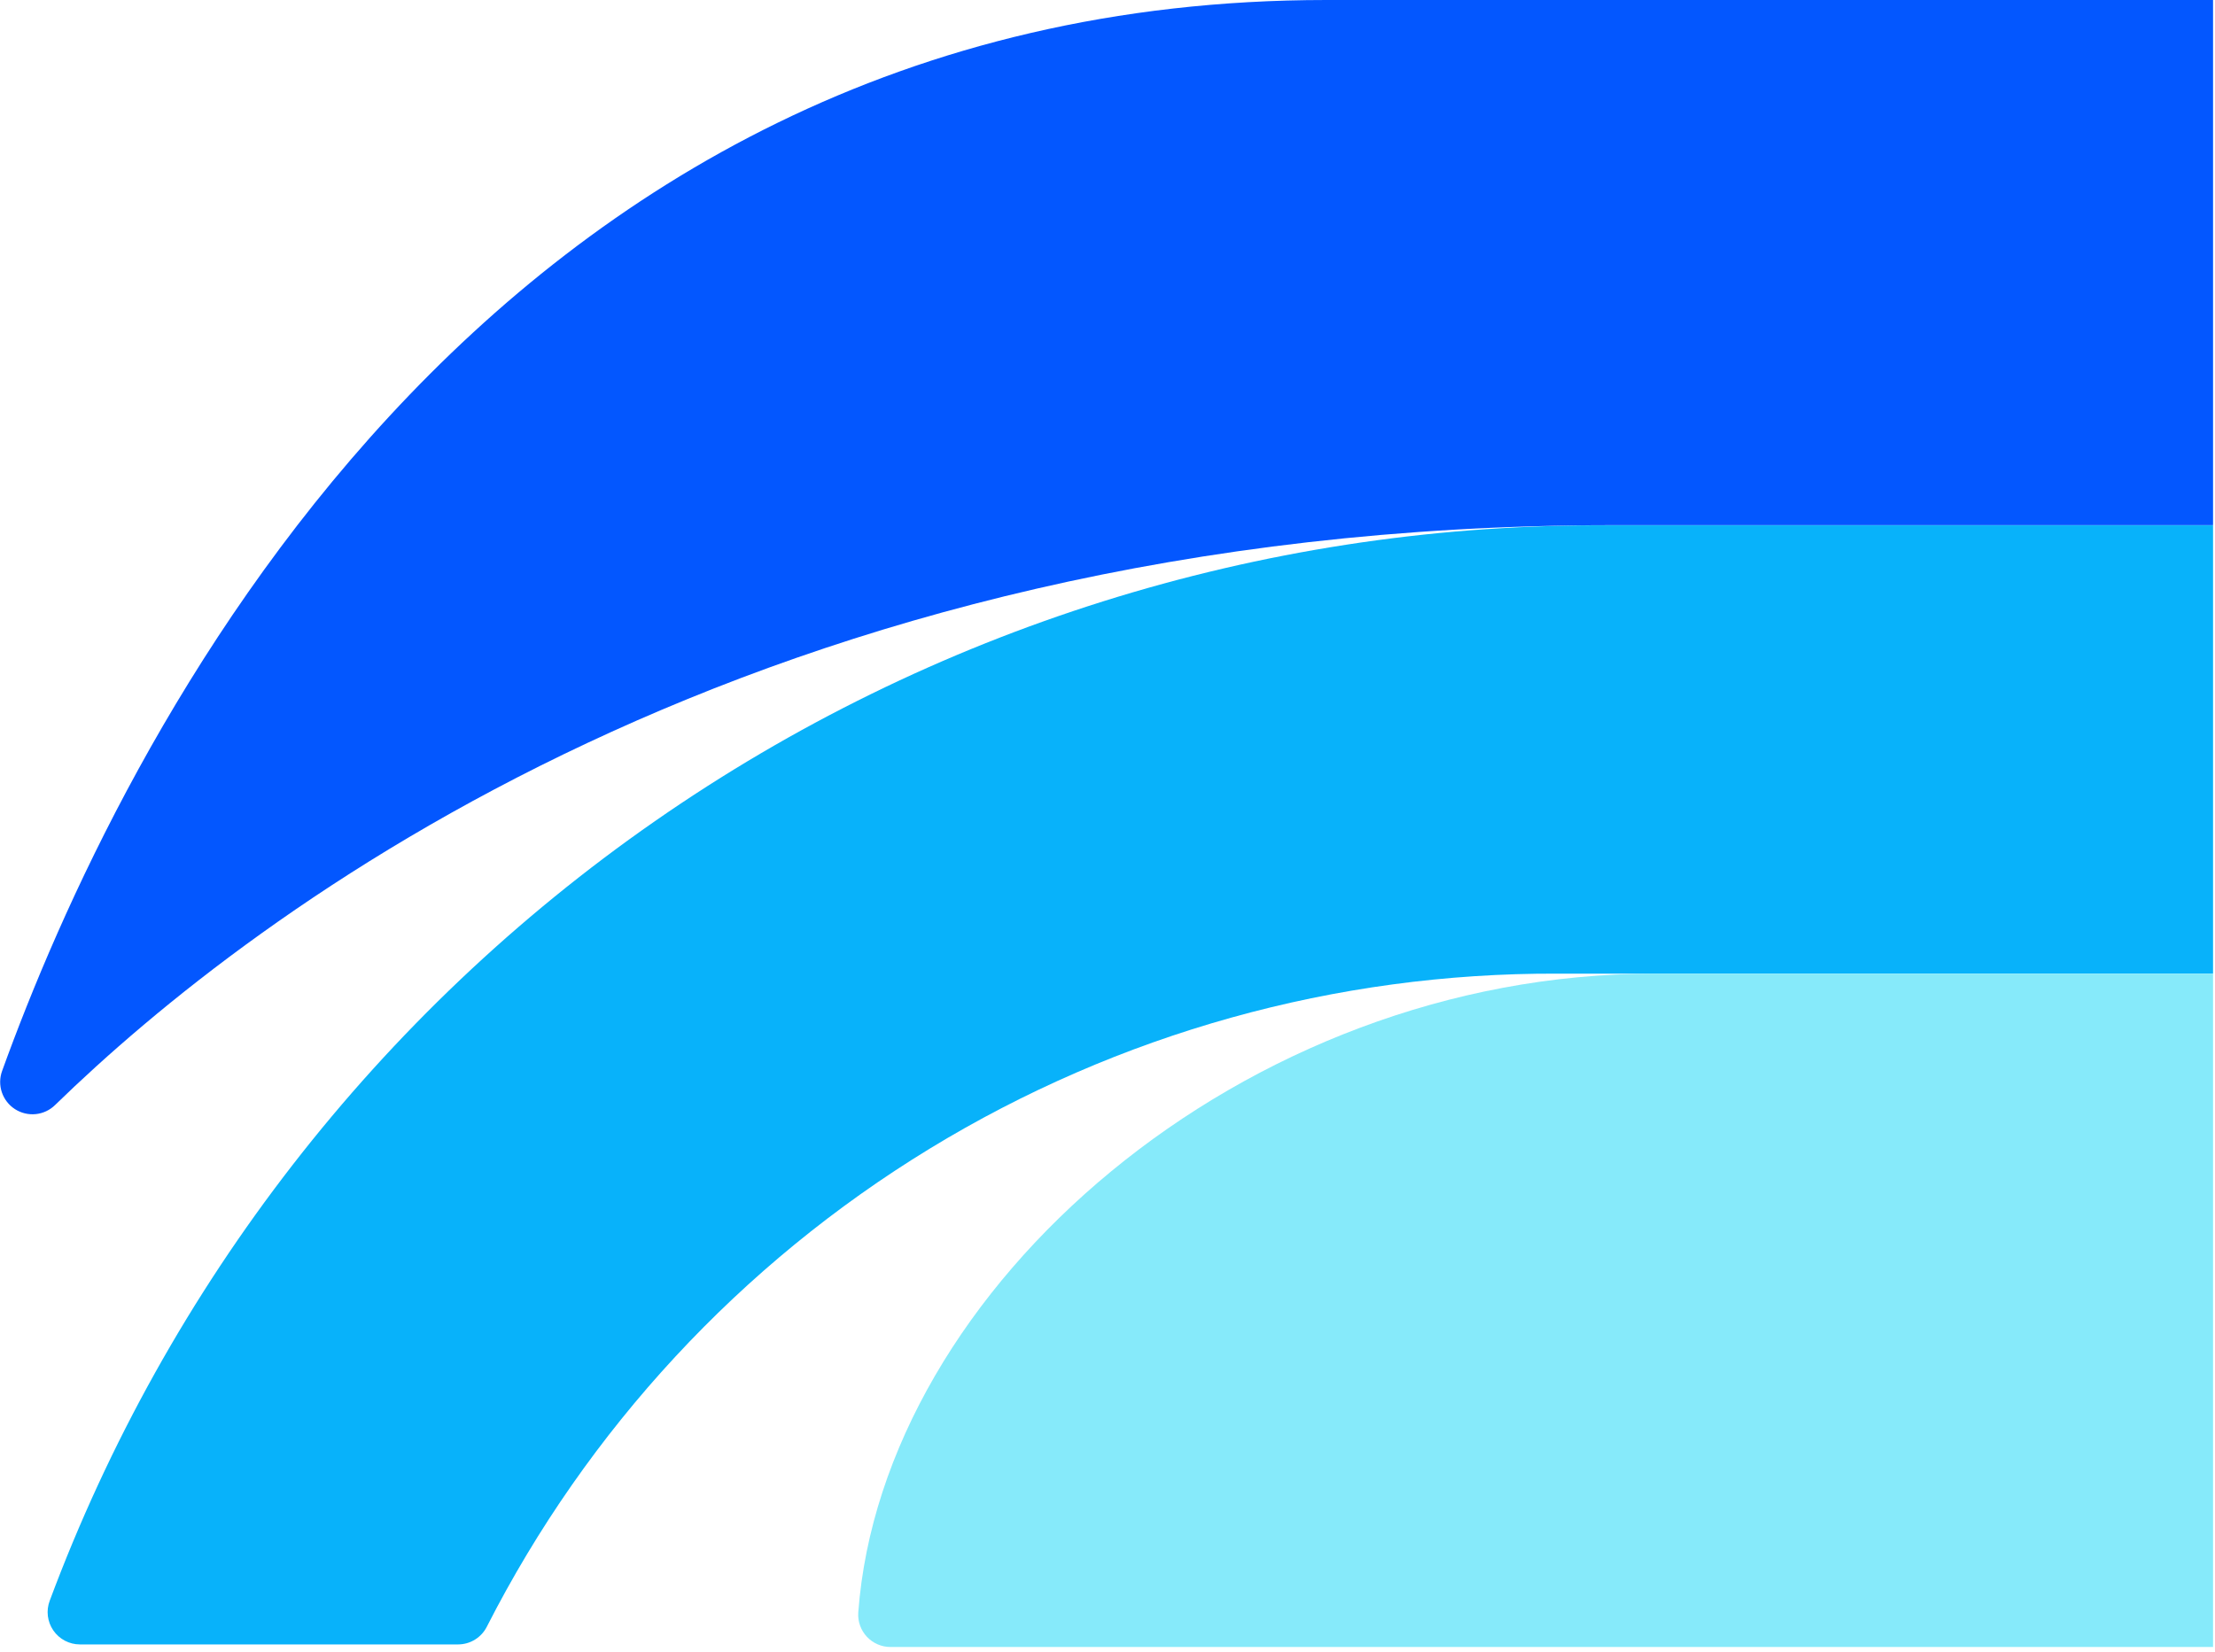
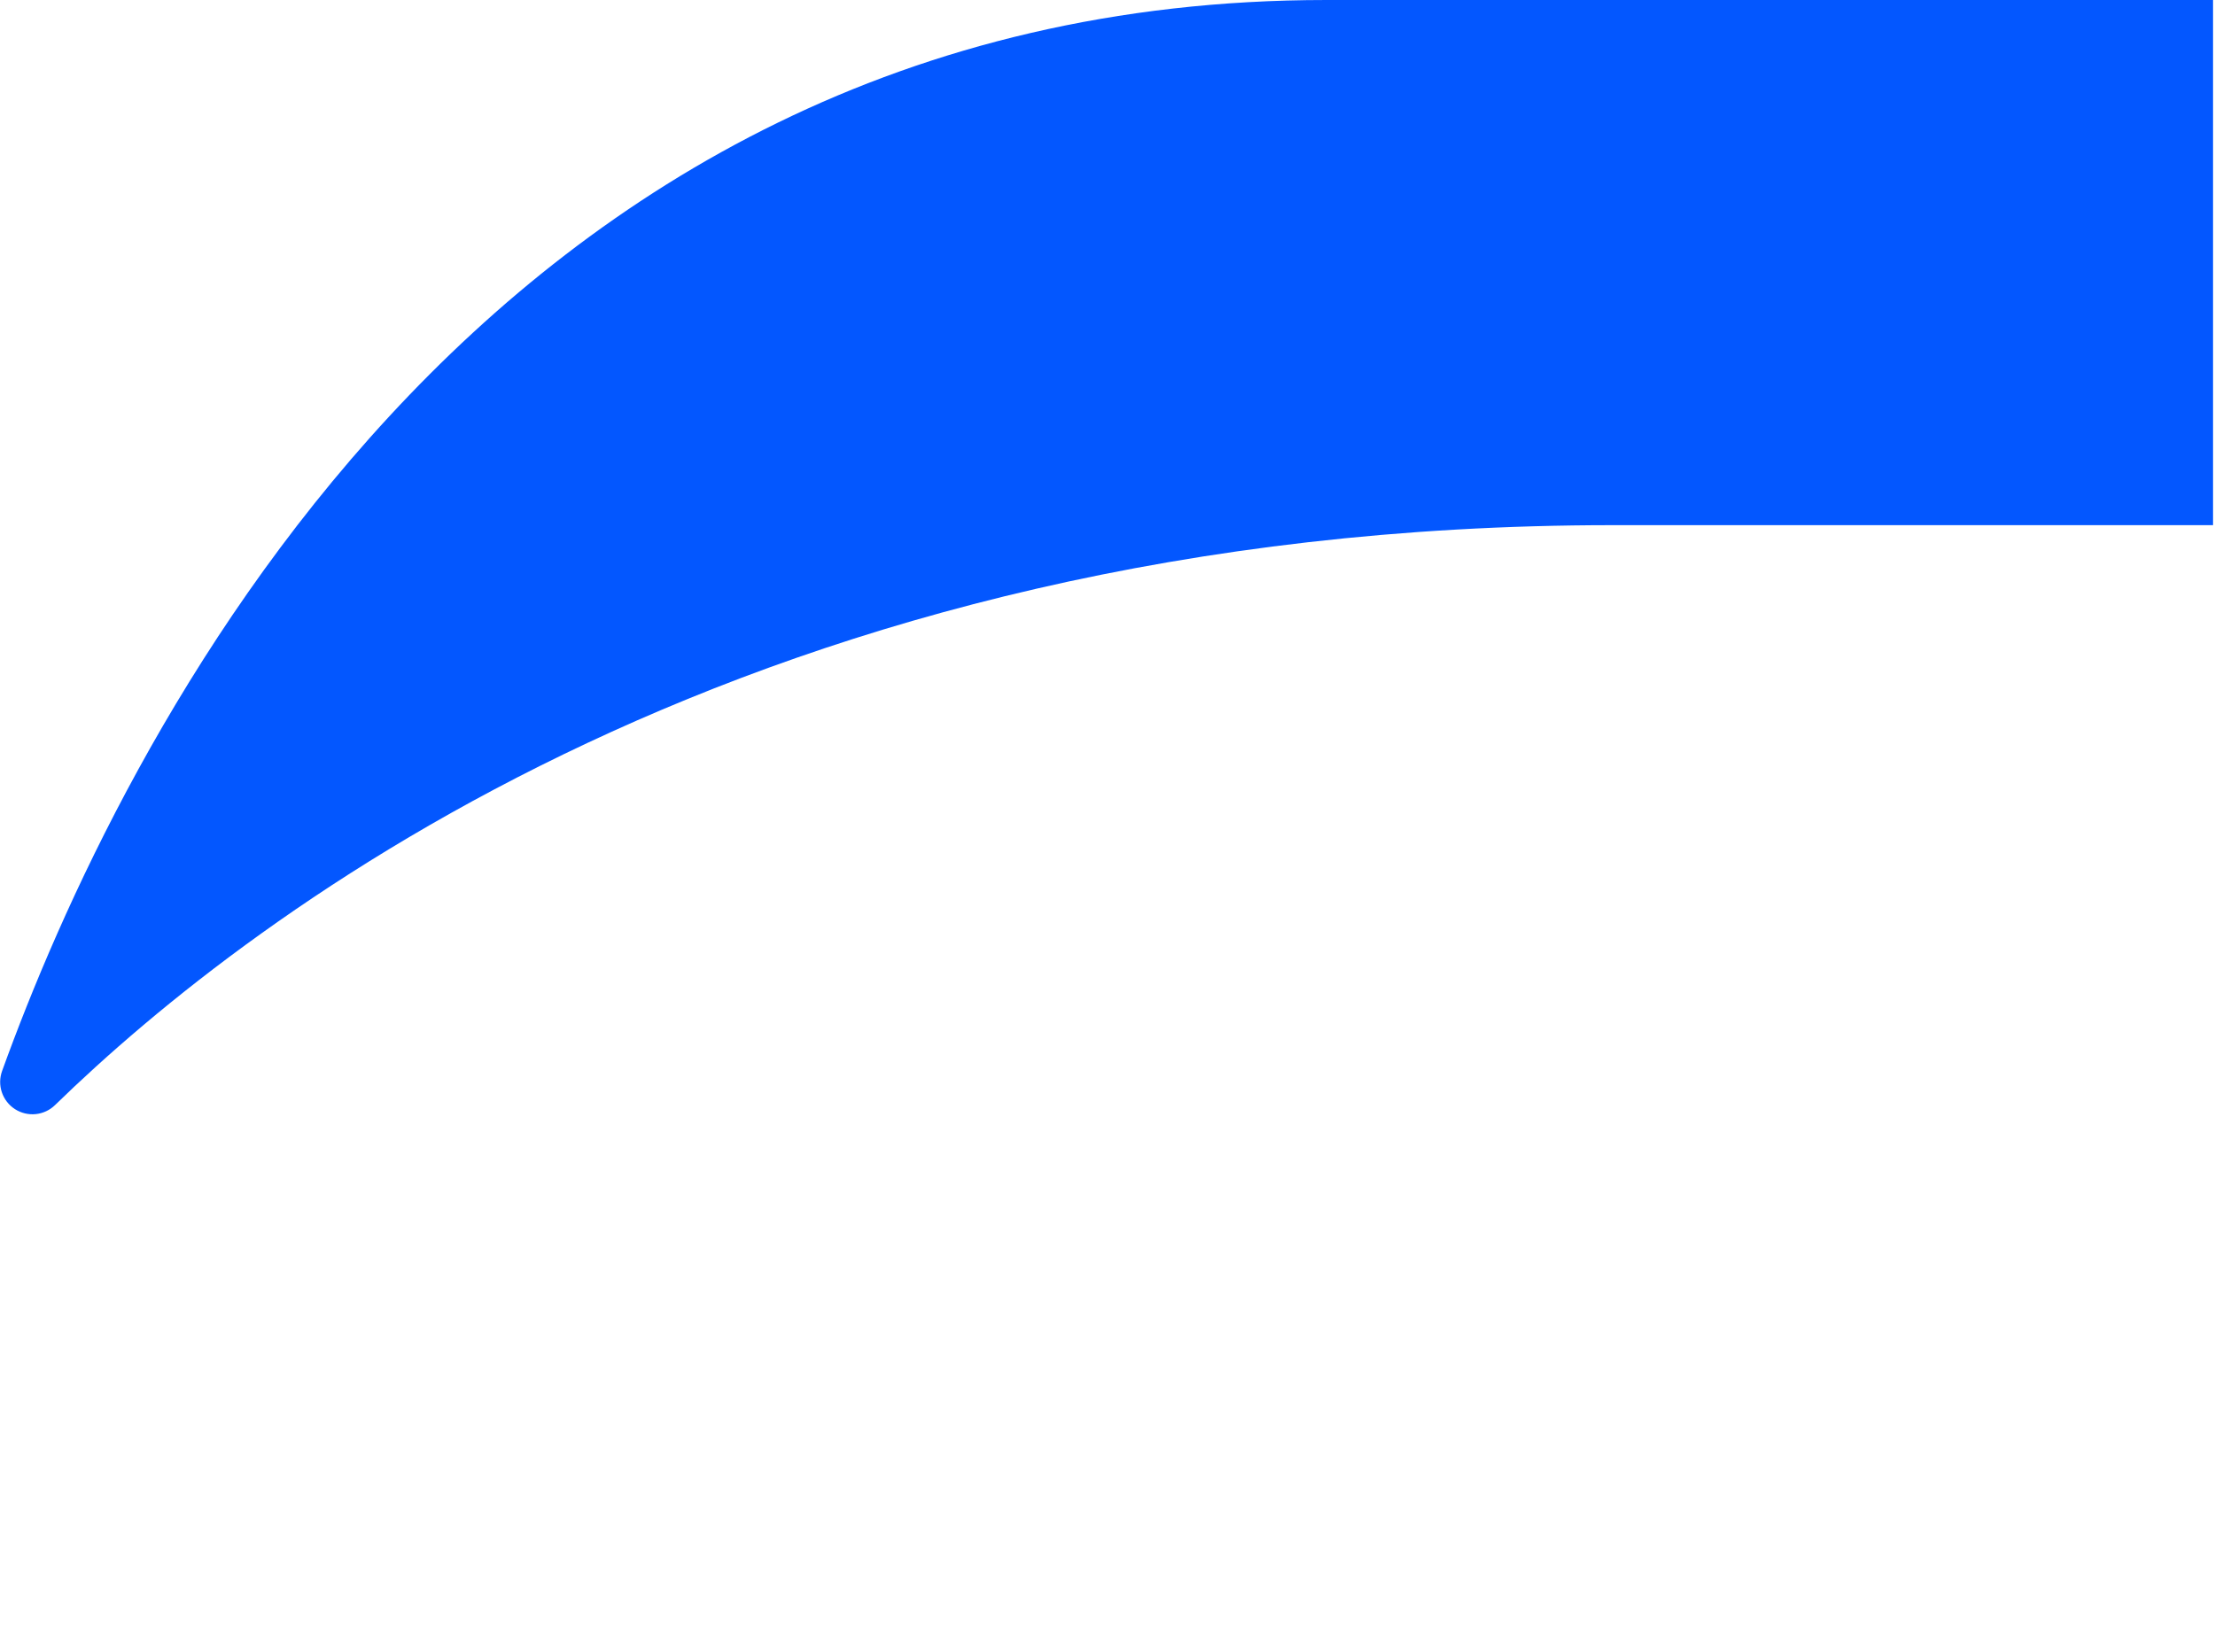
<svg xmlns="http://www.w3.org/2000/svg" width="378" height="282" viewBox="0 0 378 282" fill="none">
  <g clip-path="url(#clip0_201_11)">
-     <path d="M272.455 89.67C214.999 89.747 158.937 107.365 111.765 140.167C64.594 172.969 28.561 219.392 8.487 273.226C8.171 274.061 8.061 274.959 8.168 275.845C8.276 276.731 8.597 277.578 9.104 278.313C9.61 279.047 10.288 279.648 11.079 280.063C11.869 280.478 12.748 280.694 13.641 280.694H78.206C79.219 280.686 80.211 280.399 81.071 279.864C81.932 279.329 82.628 278.568 83.084 277.663C100.238 244 126.396 215.758 158.647 196.078C190.898 176.399 227.977 166.054 265.758 166.195H377.749V89.67H272.455Z" fill="#08B2FA" />
-     <path d="M151.976 281.134H377.749V166.194H282.32C212.188 166.194 150.571 219.82 146.465 275.264C146.415 276.018 146.522 276.773 146.777 277.484C147.031 278.194 147.43 278.845 147.946 279.395C148.463 279.946 149.088 280.384 149.781 280.683C150.474 280.982 151.221 281.136 151.976 281.134Z" fill="#86EAFA" />
    <path d="M226.352 0H377.749V89.642H275.21C129.324 89.642 43.127 155.779 9.397 188.627C8.505 189.501 7.342 190.046 6.1 190.173C4.857 190.3 3.609 190.001 2.558 189.325C1.508 188.649 0.718 187.637 0.318 186.454C-0.081 185.27 -0.067 183.986 0.358 182.812C19.979 128.498 81.679 0 226.352 0Z" fill="#0357FF" />
  </g>
  <defs>
    <clipPath id="clip0_201_11">
      <rect width="377.667" height="281.135" fill="white" />
    </clipPath>
  </defs>
</svg>